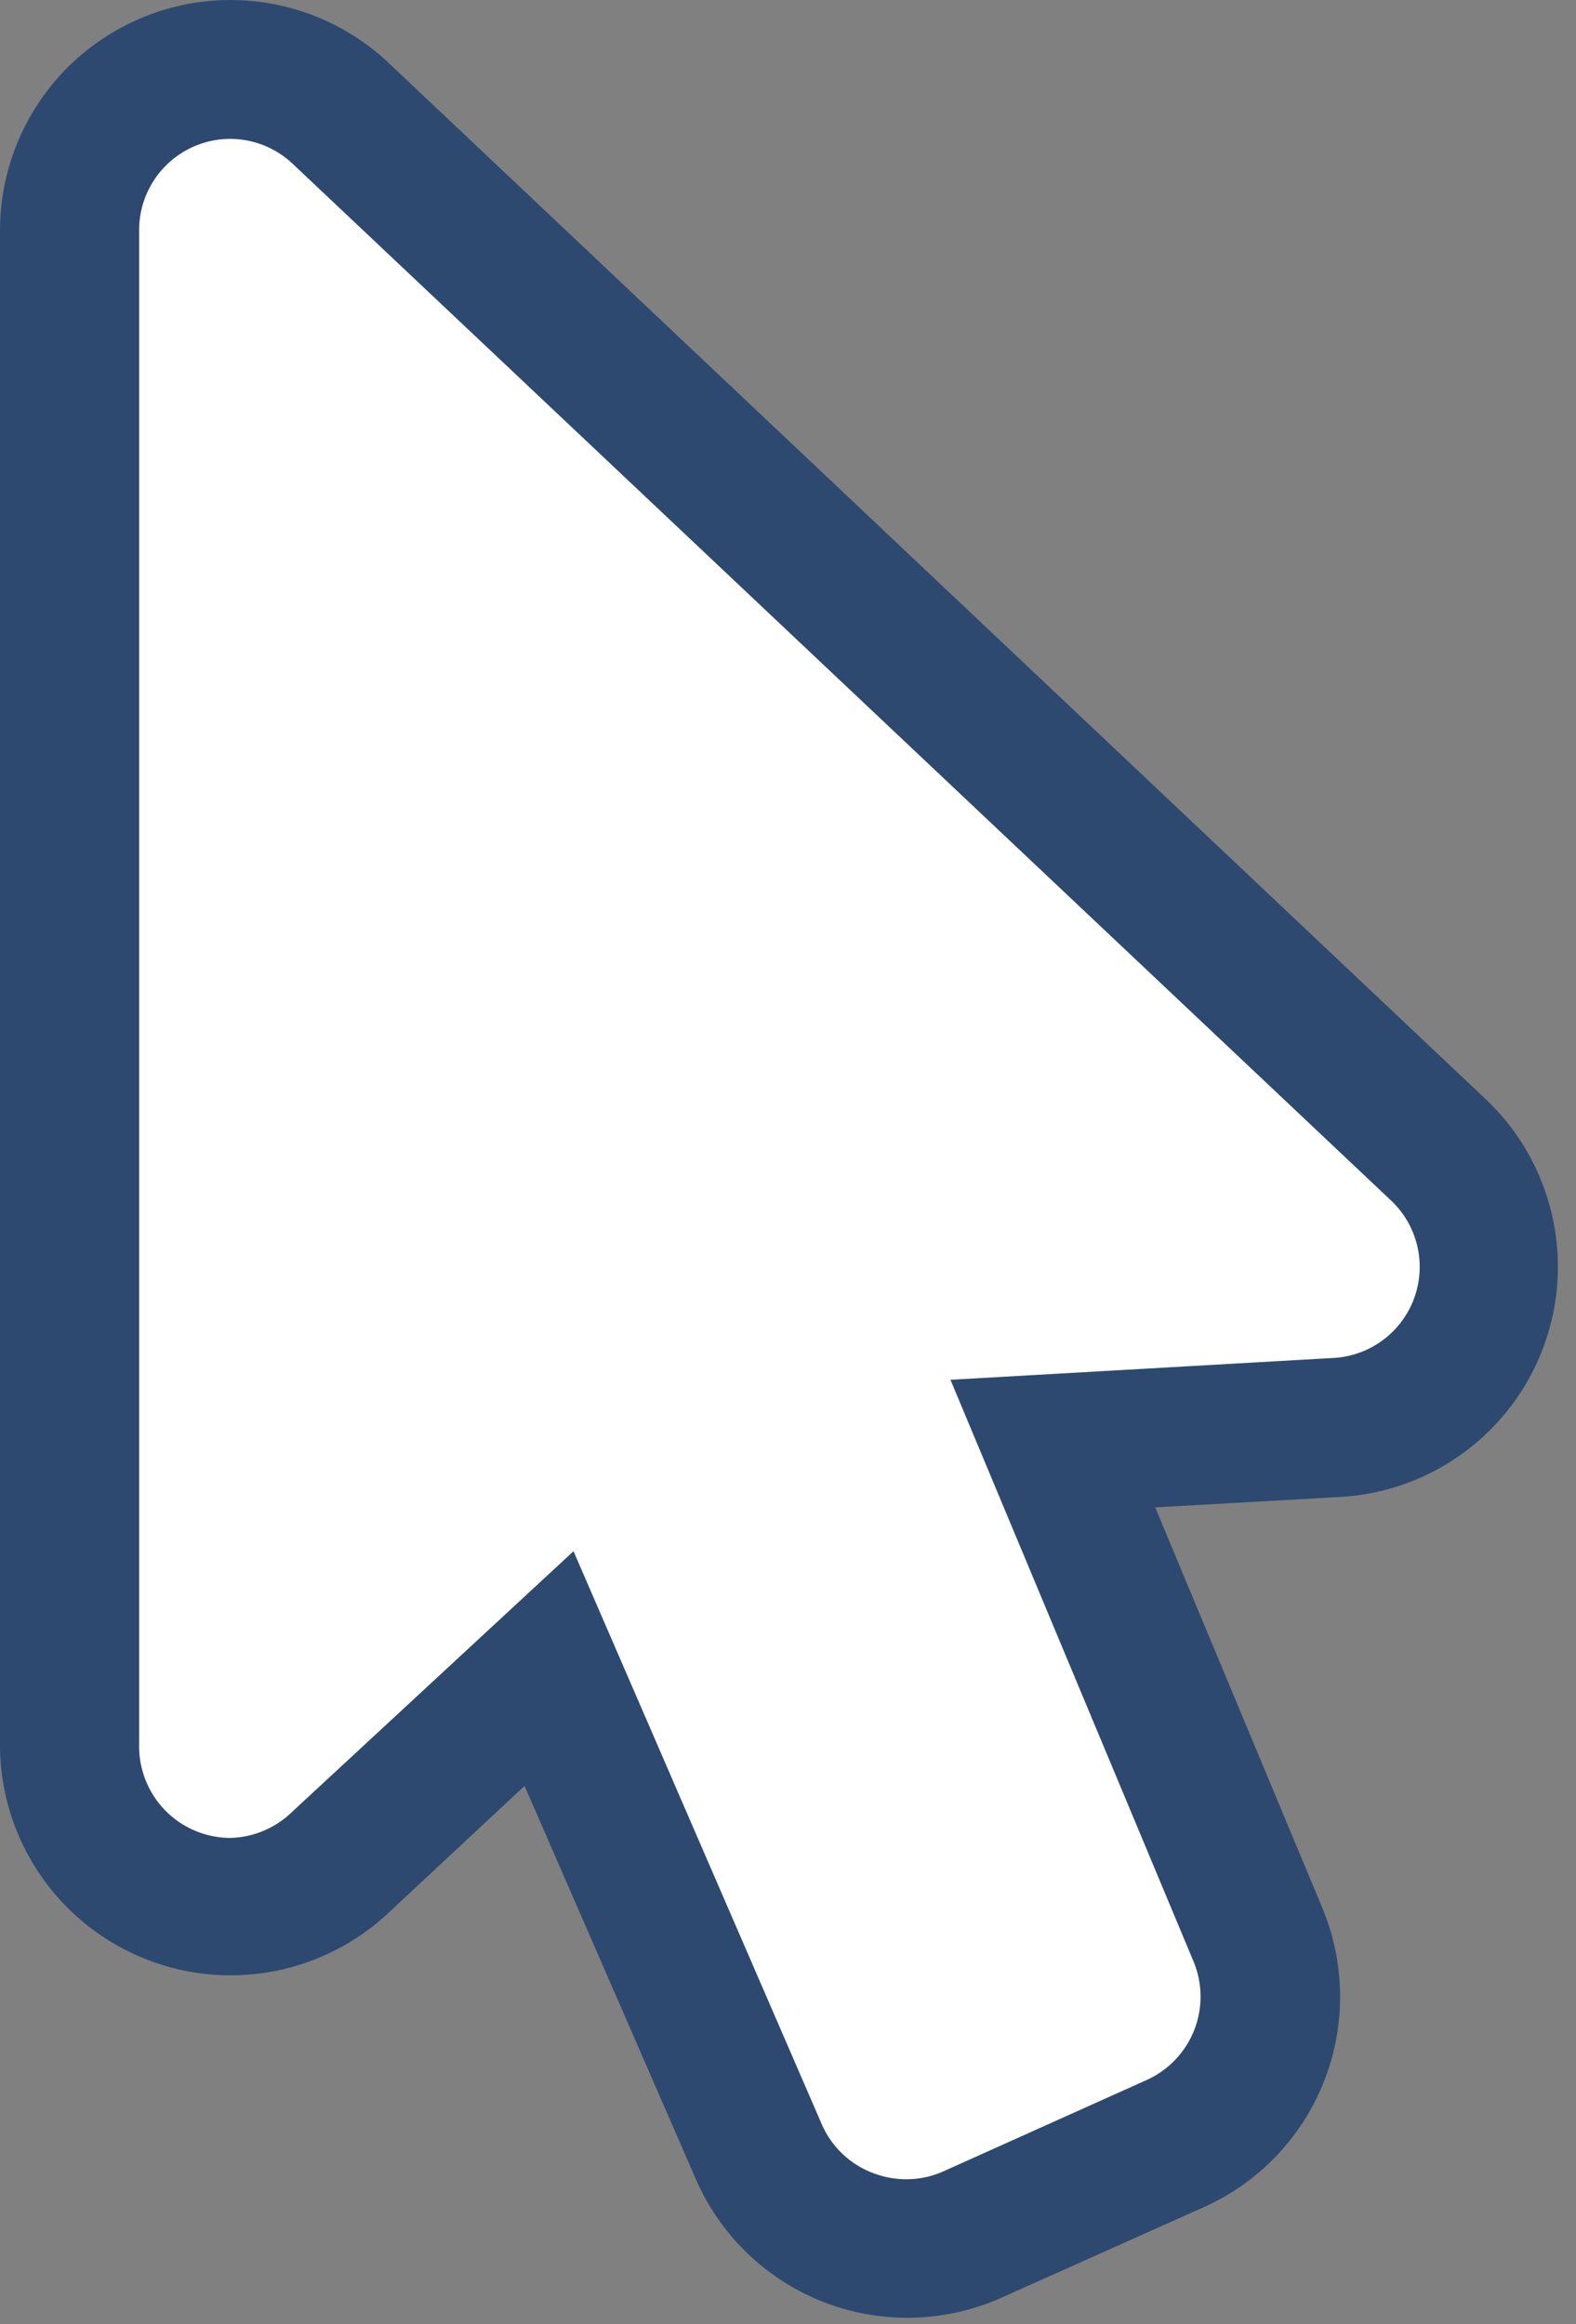
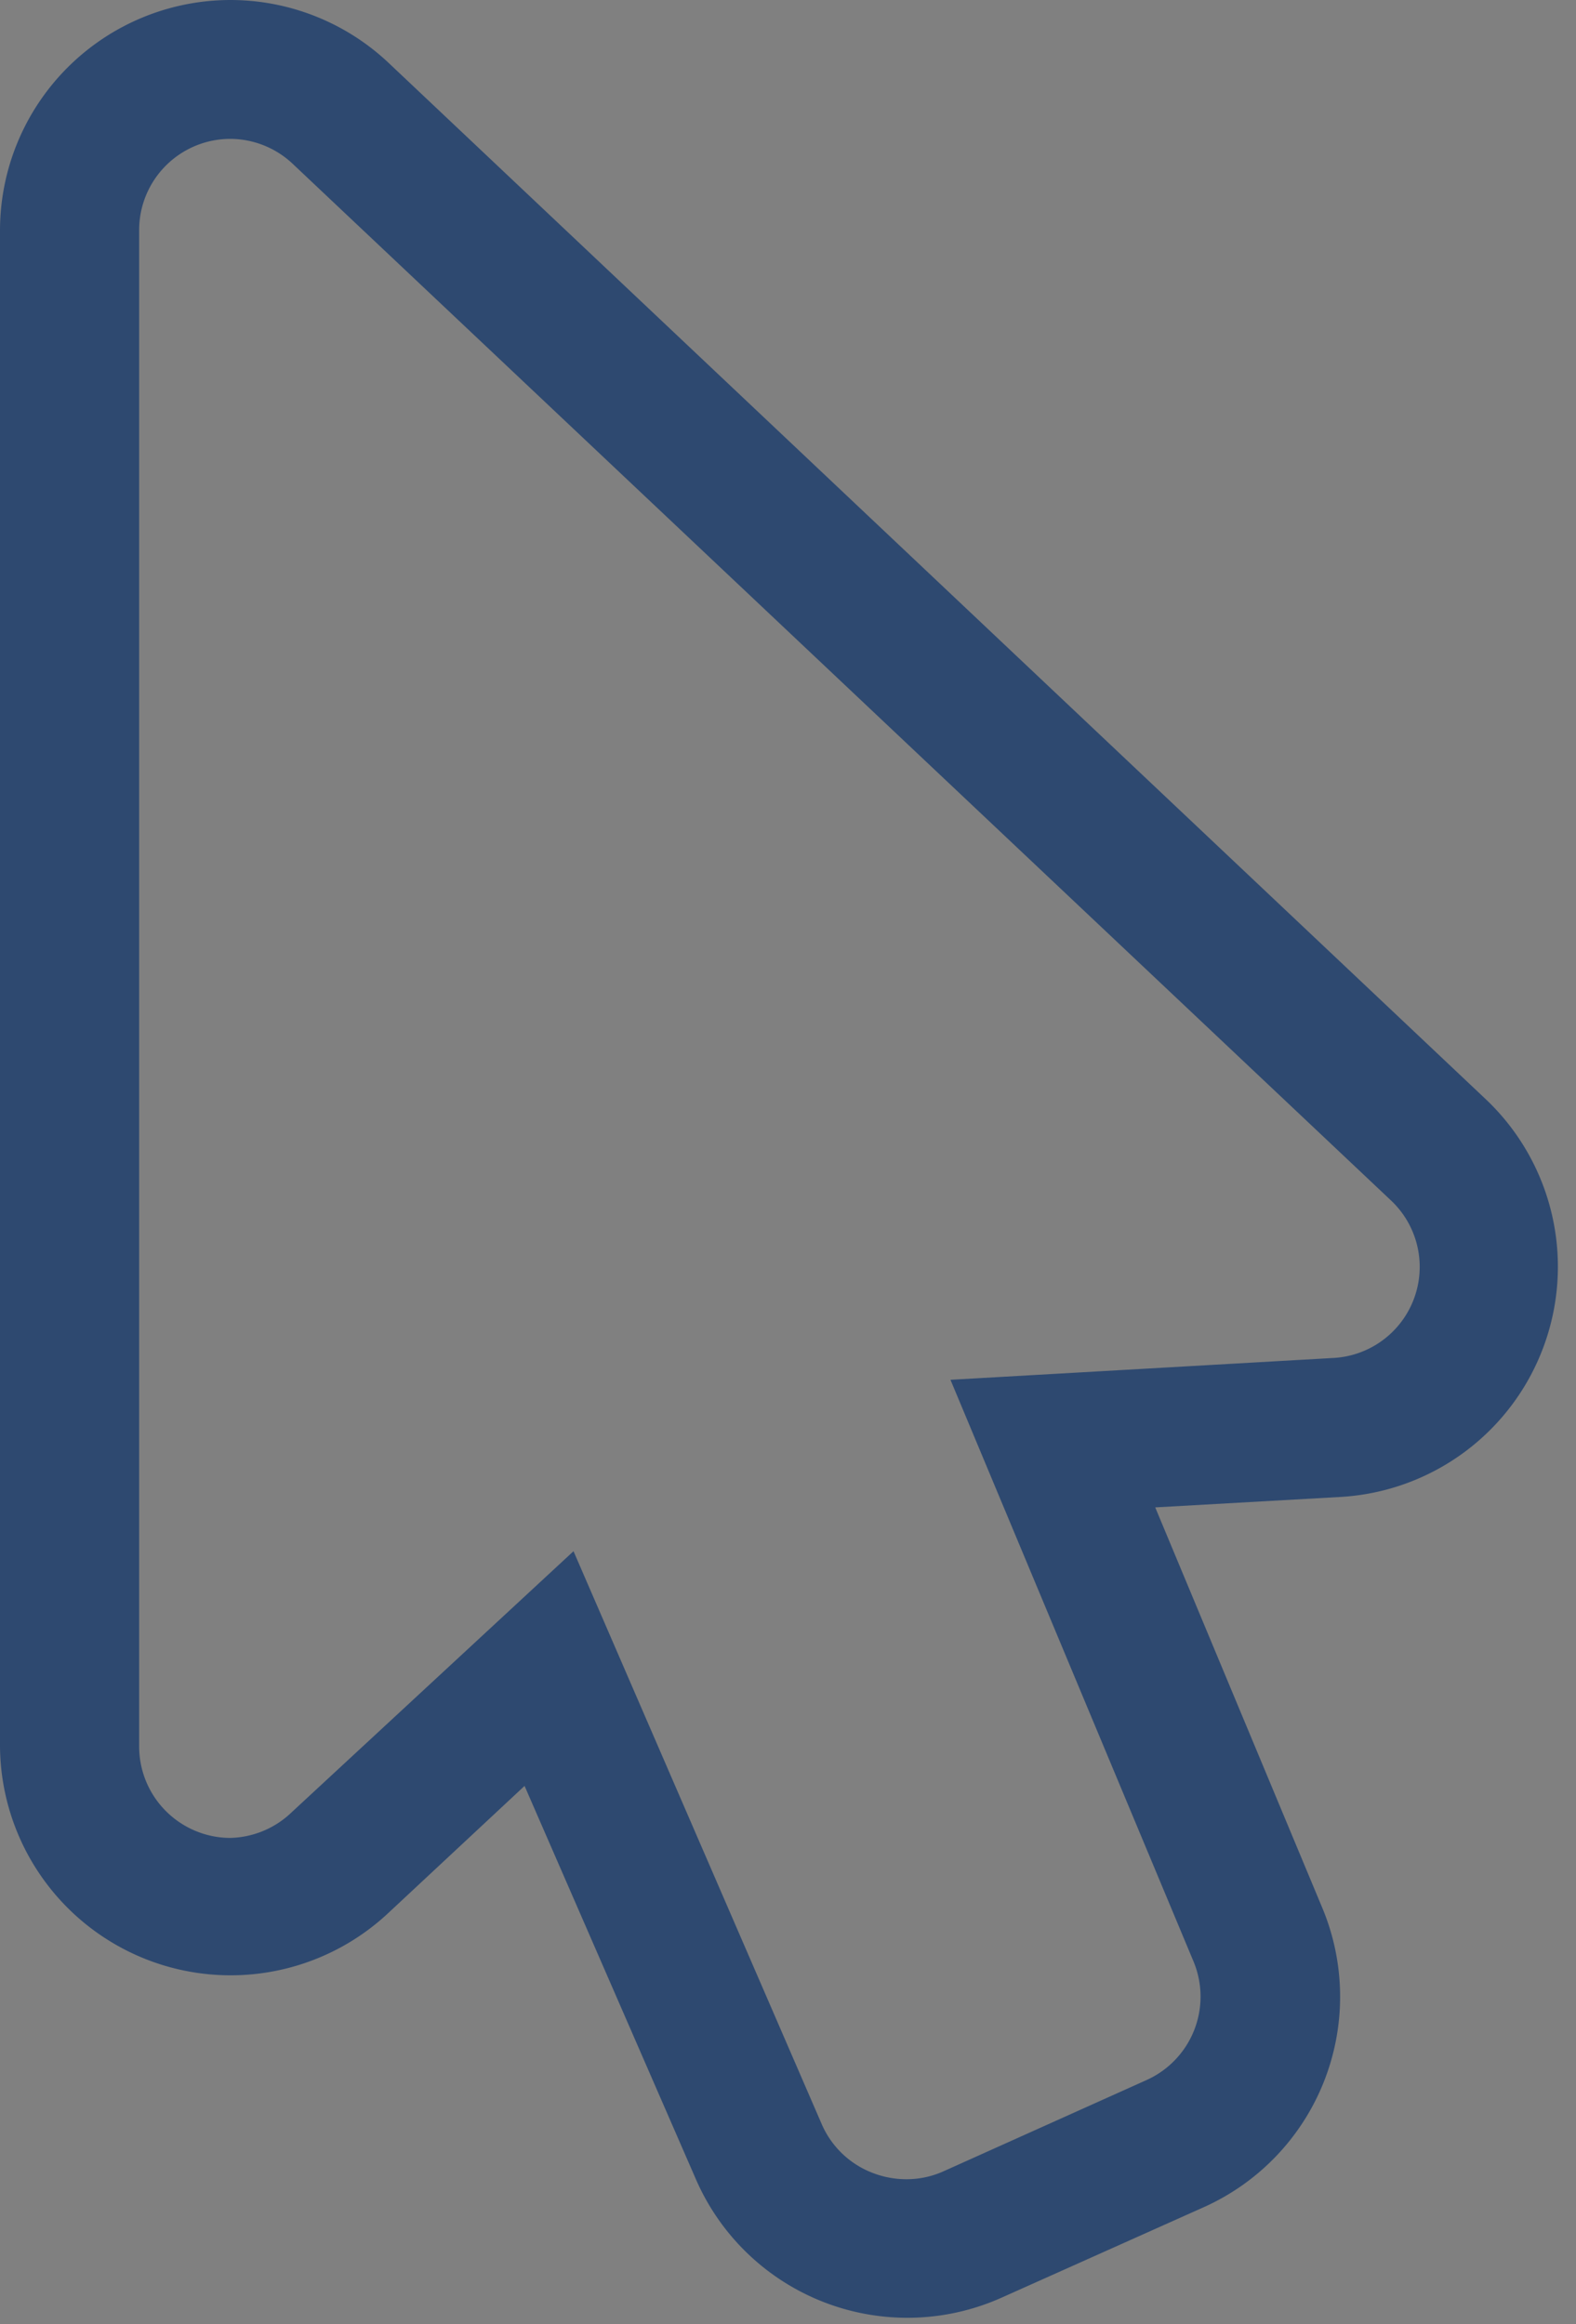
<svg xmlns="http://www.w3.org/2000/svg" height="90.7" preserveAspectRatio="xMidYMid meet" version="1.0" viewBox="0.0 -0.0 61.5 90.7" width="61.5" zoomAndPan="magnify">
  <rect x="0.0" y="-0.0" width="61.5" height="90.7" fill="#808080" stroke="none" />
  <g data-name="Layer 2">
    <g data-name="Layer 1">
      <g id="change1_1">
-         <path d="M35.4,87.77A6.28,6.28,0,0,1,29.64,84L21.43,65.13l-8.17,7.59a6.28,6.28,0,0,1-10.55-4.6V9A6.28,6.28,0,0,1,13.3,4.42L56.15,44.89a6.27,6.27,0,0,1-4,10.83l-11.09.63,8,19.16a6.25,6.25,0,0,1-3.21,8.15L38,87.22A6.23,6.23,0,0,1,35.4,87.77Z" fill="#fff" />
-       </g>
+         </g>
      <g id="change2_1">
        <path d="M9,5.42a3.57,3.57,0,0,1,2.45,1L54.29,46.86A3.56,3.56,0,0,1,52,53l-14.91.85,9.48,22.69a3.57,3.57,0,0,1-1.83,4.64l-7.92,3.56a3.51,3.51,0,0,1-1.46.31,3.64,3.64,0,0,1-1.29-.24,3.55,3.55,0,0,1-2-1.9L22.38,60.54l-11,10.19a3.57,3.57,0,0,1-2.43,1H9a3.57,3.57,0,0,1-3.57-3.57V9A3.56,3.56,0,0,1,9,5.42M9,0A9,9,0,0,0,0,9V68.12A9,9,0,0,0,15.11,74.7l5.36-5,6.69,15.36a9,9,0,0,0,11.93,4.61L47,86.13a9,9,0,0,0,4.6-11.67L45.08,58.83l7.27-.41A9,9,0,0,0,58,42.92L15.16,2.45A9,9,0,0,0,9,0Z" fill="#2e4970" />
      </g>
    </g>
  </g>
</svg>